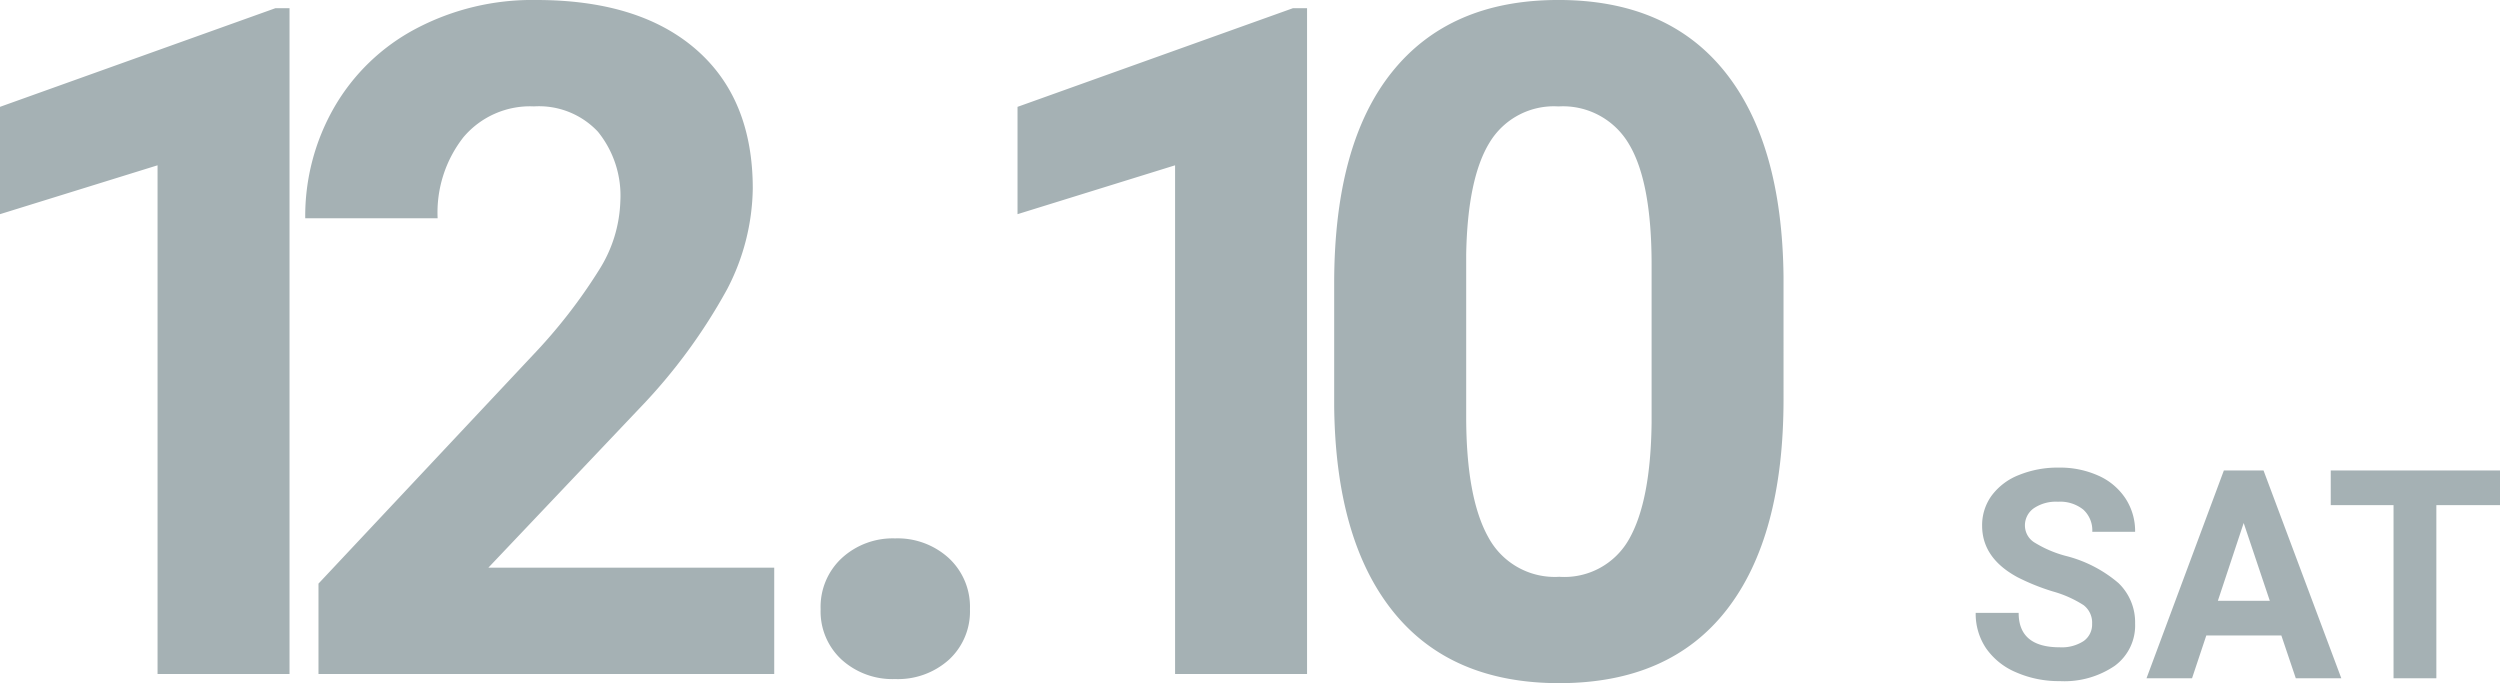
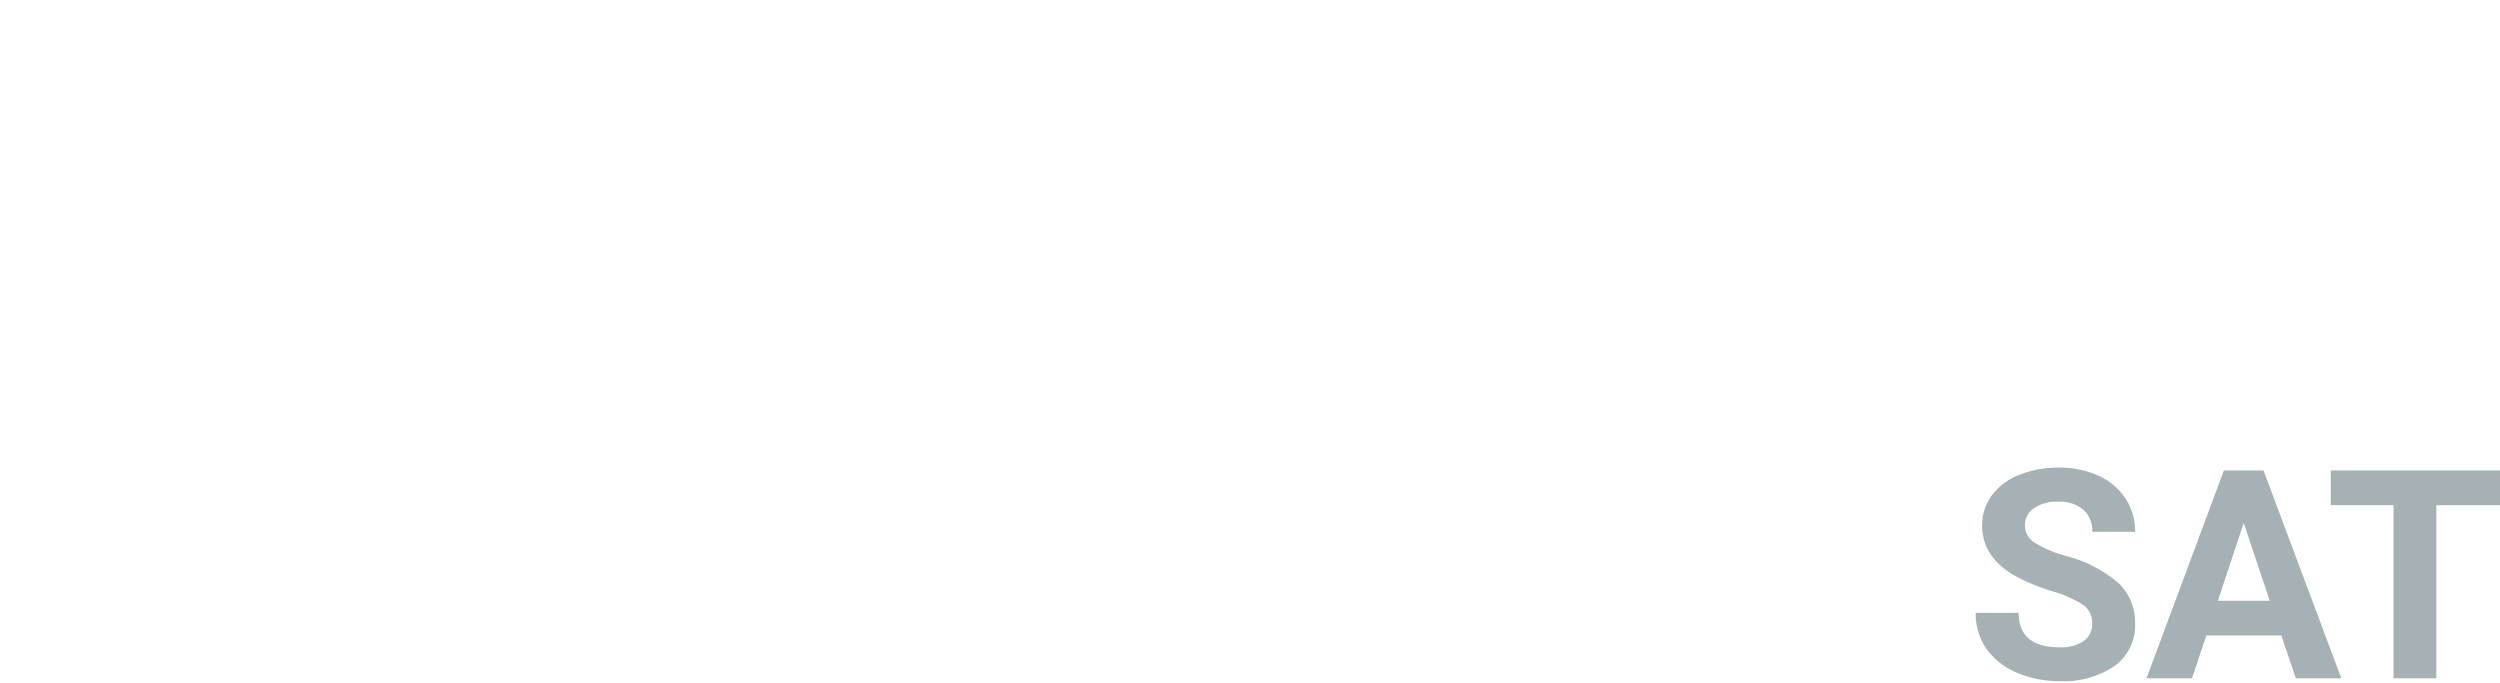
<svg xmlns="http://www.w3.org/2000/svg" width="213.849" height="58.438" viewBox="0 0 213.849 58.438">
  <g transform="translate(-2083 -1571)">
    <path d="M10.8-4.663a1.879,1.879,0,0,0-.732-1.593A9.607,9.607,0,0,0,7.434-7.428,18.691,18.691,0,0,1,4.419-8.643q-3.027-1.636-3.027-4.407a4.292,4.292,0,0,1,.812-2.57,5.3,5.3,0,0,1,2.332-1.764,8.776,8.776,0,0,1,3.412-.635,7.988,7.988,0,0,1,3.394.69,5.4,5.4,0,0,1,2.313,1.947,5.1,5.1,0,0,1,.824,2.856H10.815a2.4,2.4,0,0,0-.769-1.9A3.161,3.161,0,0,0,7.886-15.1a3.377,3.377,0,0,0-2.087.568,1.79,1.79,0,0,0-.745,1.5,1.715,1.715,0,0,0,.873,1.453,9.861,9.861,0,0,0,2.57,1.1,11.1,11.1,0,0,1,4.553,2.332,4.643,4.643,0,0,1,1.428,3.467,4.277,4.277,0,0,1-1.746,3.619A7.642,7.642,0,0,1,8.032.244,9.075,9.075,0,0,1,4.3-.507a5.911,5.911,0,0,1-2.57-2.057A5.268,5.268,0,0,1,.842-5.591H4.517q0,2.942,3.516,2.942a3.42,3.42,0,0,0,2.039-.531A1.728,1.728,0,0,0,10.8-4.663Zm16.187,1H20.569L19.348,0H15.454L22.07-17.773h3.394L32.117,0H28.223ZM21.558-6.628H26l-2.234-6.653Zm24.133-8.179H40.247V0H36.584V-14.807H31.213v-2.966H45.691Z" transform="translate(2251.158 1629.018)" fill="#a5b1b4" />
-     <path d="M31.289,0H20V-43.516L6.523-39.336v-9.18l23.555-8.437h1.211ZM72.75,0H33.766V-7.734l18.4-19.609A45.389,45.389,0,0,0,57.77-34.57a11.61,11.61,0,0,0,1.816-5.859,8.688,8.688,0,0,0-1.914-5.957A6.909,6.909,0,0,0,52.2-48.555a7.452,7.452,0,0,0-6.035,2.637,10.444,10.444,0,0,0-2.207,6.934H32.633a18.646,18.646,0,0,1,2.48-9.492,17.482,17.482,0,0,1,7.012-6.738A21.312,21.312,0,0,1,52.4-57.656q8.789,0,13.652,4.219t4.863,11.914a19.123,19.123,0,0,1-2.187,8.594,47.757,47.757,0,0,1-7.5,10.2L48.3-9.1H72.75Zm3.969-5.547a5.683,5.683,0,0,1,1.816-4.375,6.445,6.445,0,0,1,4.551-1.68,6.5,6.5,0,0,1,4.59,1.68,5.683,5.683,0,0,1,1.816,4.375A5.606,5.606,0,0,1,87.7-1.23,6.525,6.525,0,0,1,83.086.43a6.472,6.472,0,0,1-4.57-1.66A5.606,5.606,0,0,1,76.719-5.547ZM118.328,0H107.039V-43.516l-13.477,4.18v-9.18l23.555-8.437h1.211Zm40.758-23.516q0,11.8-4.883,18.047t-14.3,6.25q-9.3,0-14.219-6.133T120.648-22.93V-33.4q0-11.914,4.941-18.086t14.238-6.172q9.3,0,14.219,6.113t5.039,17.559ZM147.8-35.026q0-7.078-1.934-10.3a6.534,6.534,0,0,0-6.035-3.226,6.418,6.418,0,0,0-5.879,3.069q-1.895,3.069-2.012,9.6v13.842q0,6.96,1.895,10.342a6.448,6.448,0,0,0,6.074,3.382,6.34,6.34,0,0,0,5.977-3.245q1.836-3.245,1.914-9.932Z" transform="translate(2076.477 1628.656)" fill="#a5b1b4" />
  </g>
</svg>